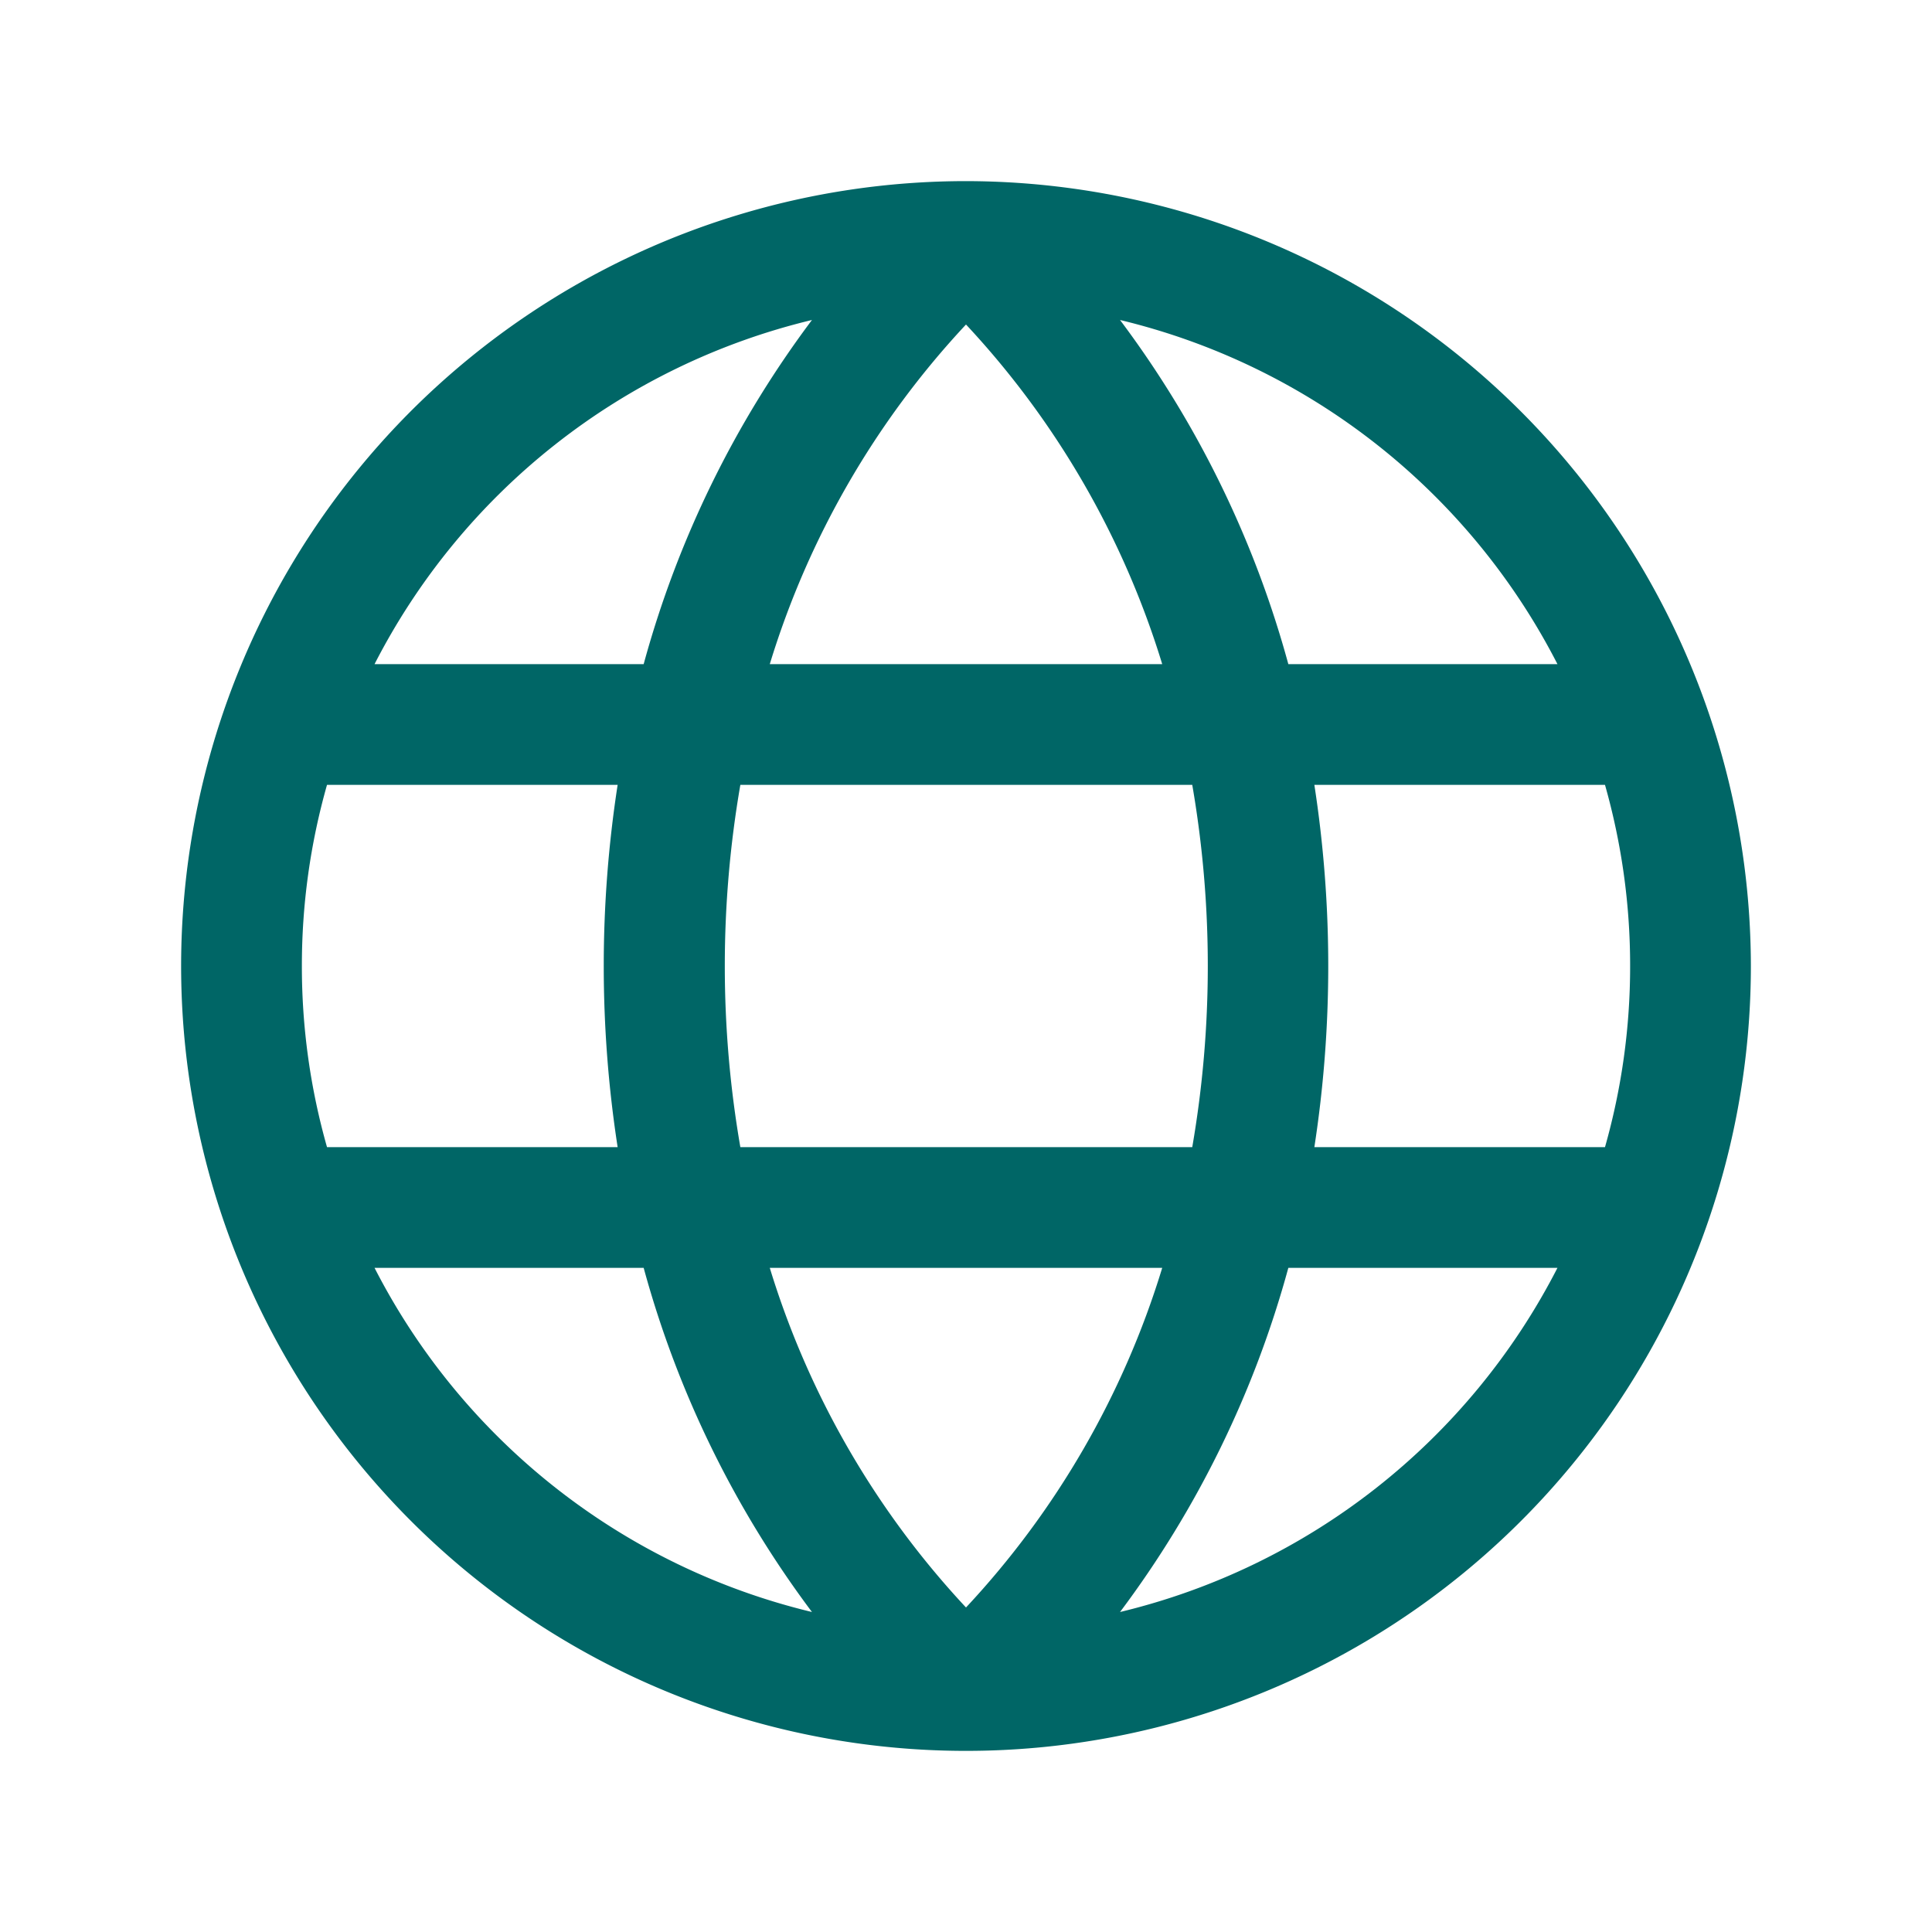
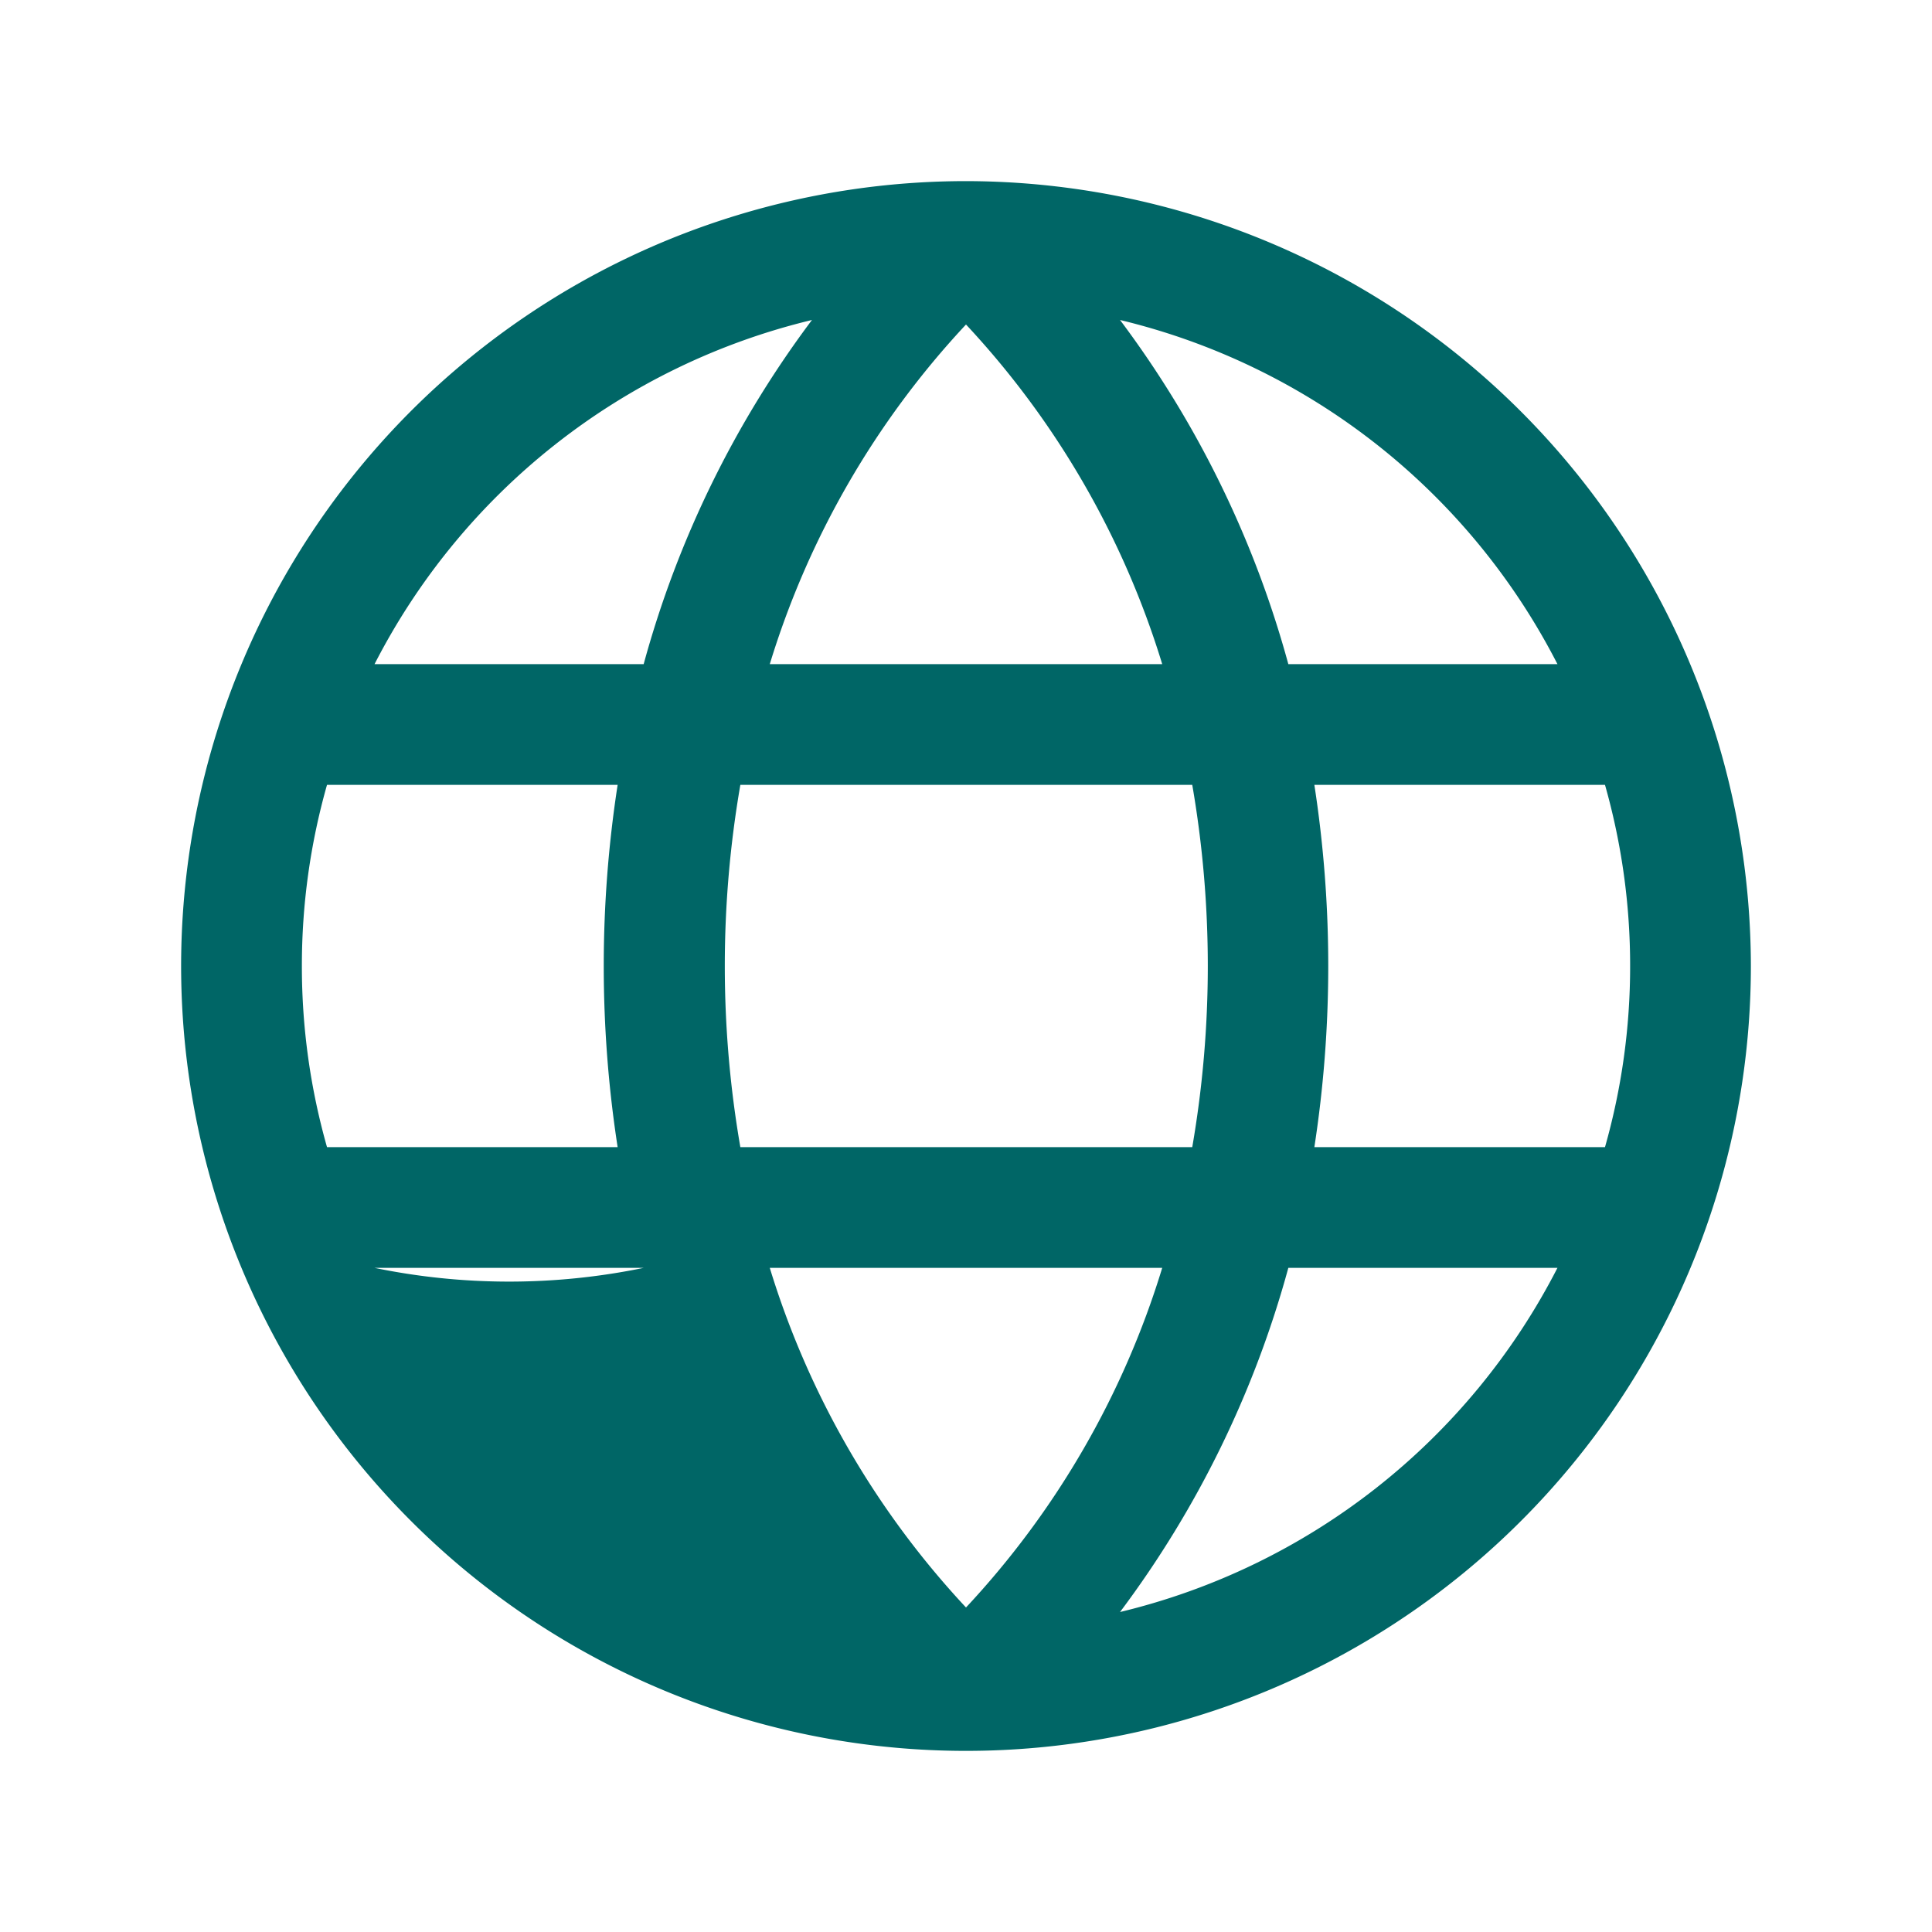
<svg xmlns="http://www.w3.org/2000/svg" width="32" height="32" fill="#006666" viewBox="0 0 256 256">
-   <path d="M128,24h0A104,104,0,1,0,232,128,104.12,104.12,0,0,0,128,24Zm88,104a87.61,87.61,0,0,1-3.33,24H174.16a157.44,157.44,0,0,0,0-48h38.51A87.61,87.61,0,0,1,216,128ZM102,168H154a115.11,115.11,0,0,1-26,45A115.27,115.27,0,0,1,102,168Zm-3.9-16a140.84,140.84,0,0,1,0-48h59.88a140.84,140.84,0,0,1,0,48ZM40,128a87.61,87.61,0,0,1,3.33-24H81.84a157.44,157.44,0,0,0,0,48H43.33A87.61,87.61,0,0,1,40,128ZM154,88H102a115.11,115.11,0,0,1,26-45A115.27,115.27,0,0,1,154,88Zm52.33,0H170.71a135.28,135.28,0,0,0-22.3-45.6A88.29,88.29,0,0,1,206.37,88ZM107.59,42.4A135.28,135.28,0,0,0,85.29,88H49.63A88.29,88.29,0,0,1,107.59,42.4ZM49.63,168H85.29a135.28,135.28,0,0,0,22.3,45.6A88.29,88.29,0,0,1,49.63,168Zm98.78,45.6a135.28,135.28,0,0,0,22.3-45.6h35.66A88.29,88.29,0,0,1,148.41,213.6Z" />
+   <path d="M128,24h0A104,104,0,1,0,232,128,104.12,104.12,0,0,0,128,24Zm88,104a87.61,87.61,0,0,1-3.33,24H174.16a157.44,157.44,0,0,0,0-48h38.51A87.61,87.61,0,0,1,216,128ZM102,168H154a115.11,115.11,0,0,1-26,45A115.27,115.27,0,0,1,102,168Zm-3.9-16a140.84,140.84,0,0,1,0-48h59.88a140.84,140.84,0,0,1,0,48ZM40,128a87.61,87.61,0,0,1,3.33-24H81.84a157.44,157.44,0,0,0,0,48H43.33A87.61,87.61,0,0,1,40,128ZM154,88H102a115.11,115.11,0,0,1,26-45A115.27,115.27,0,0,1,154,88Zm52.33,0H170.71a135.28,135.28,0,0,0-22.3-45.6A88.29,88.29,0,0,1,206.37,88ZM107.59,42.4A135.28,135.28,0,0,0,85.29,88H49.63A88.29,88.29,0,0,1,107.59,42.4ZM49.63,168H85.29A88.29,88.29,0,0,1,49.63,168Zm98.78,45.6a135.28,135.28,0,0,0,22.3-45.6h35.66A88.29,88.29,0,0,1,148.41,213.6Z" />
</svg>